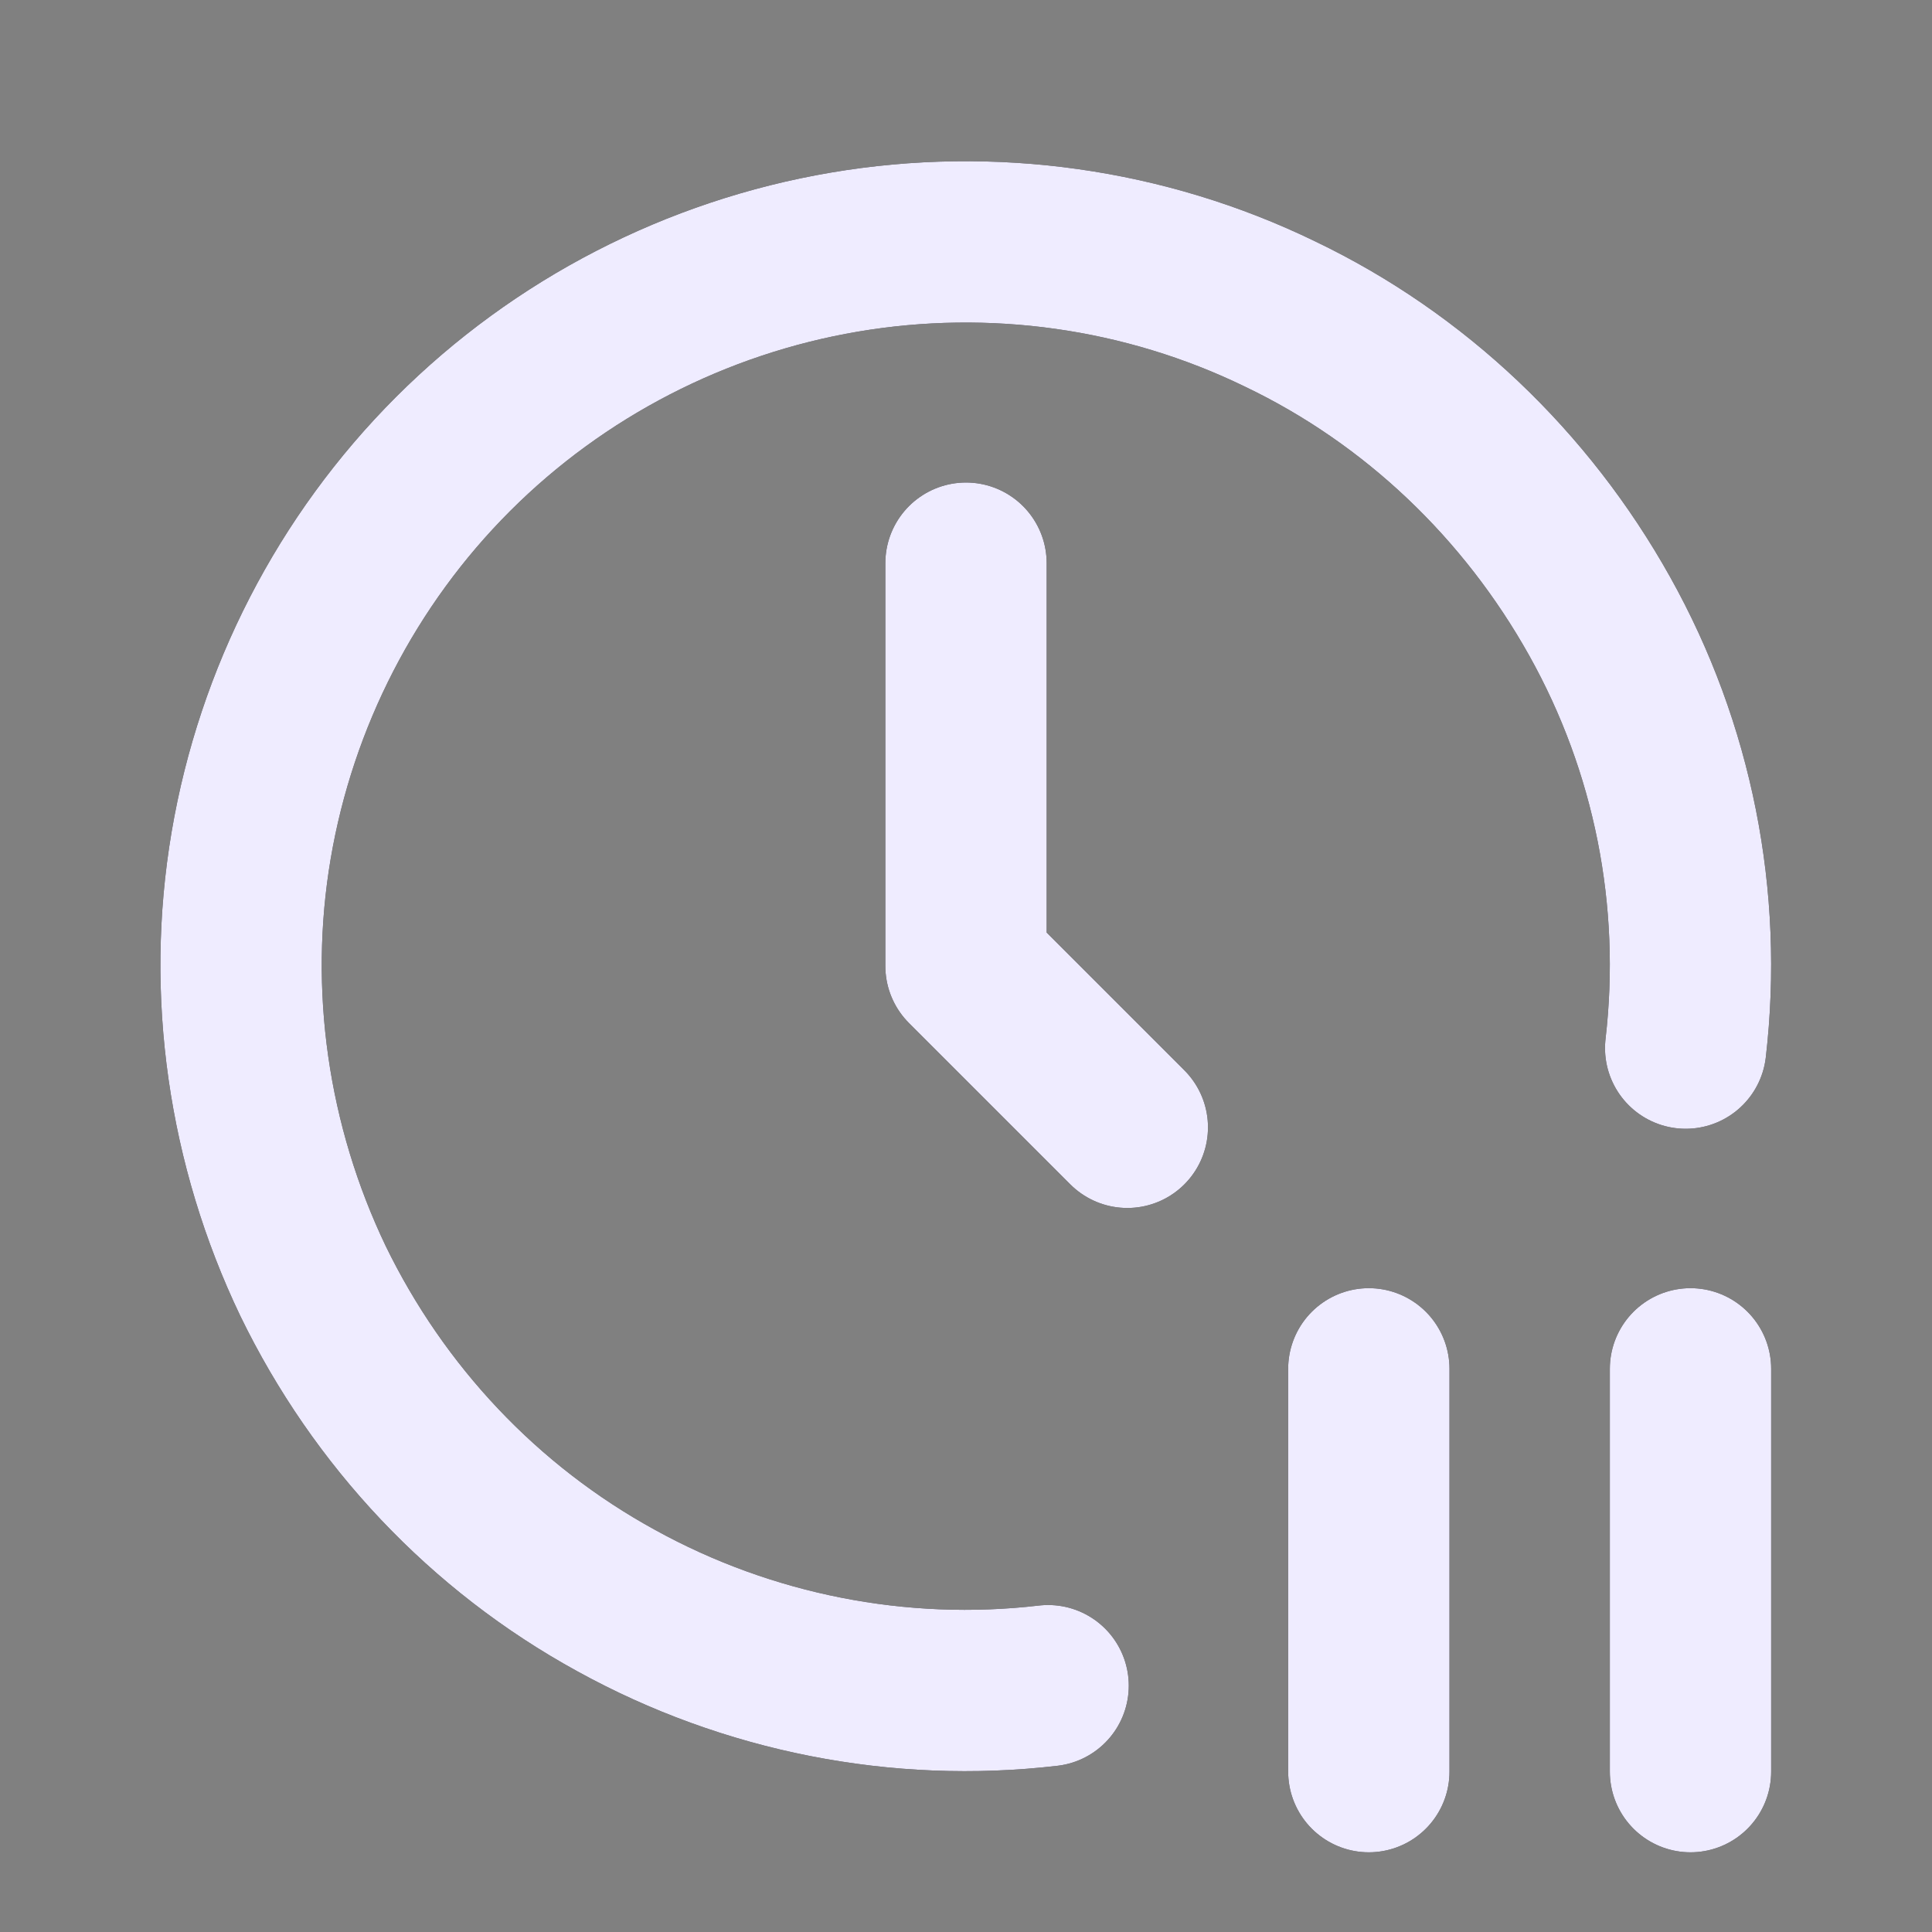
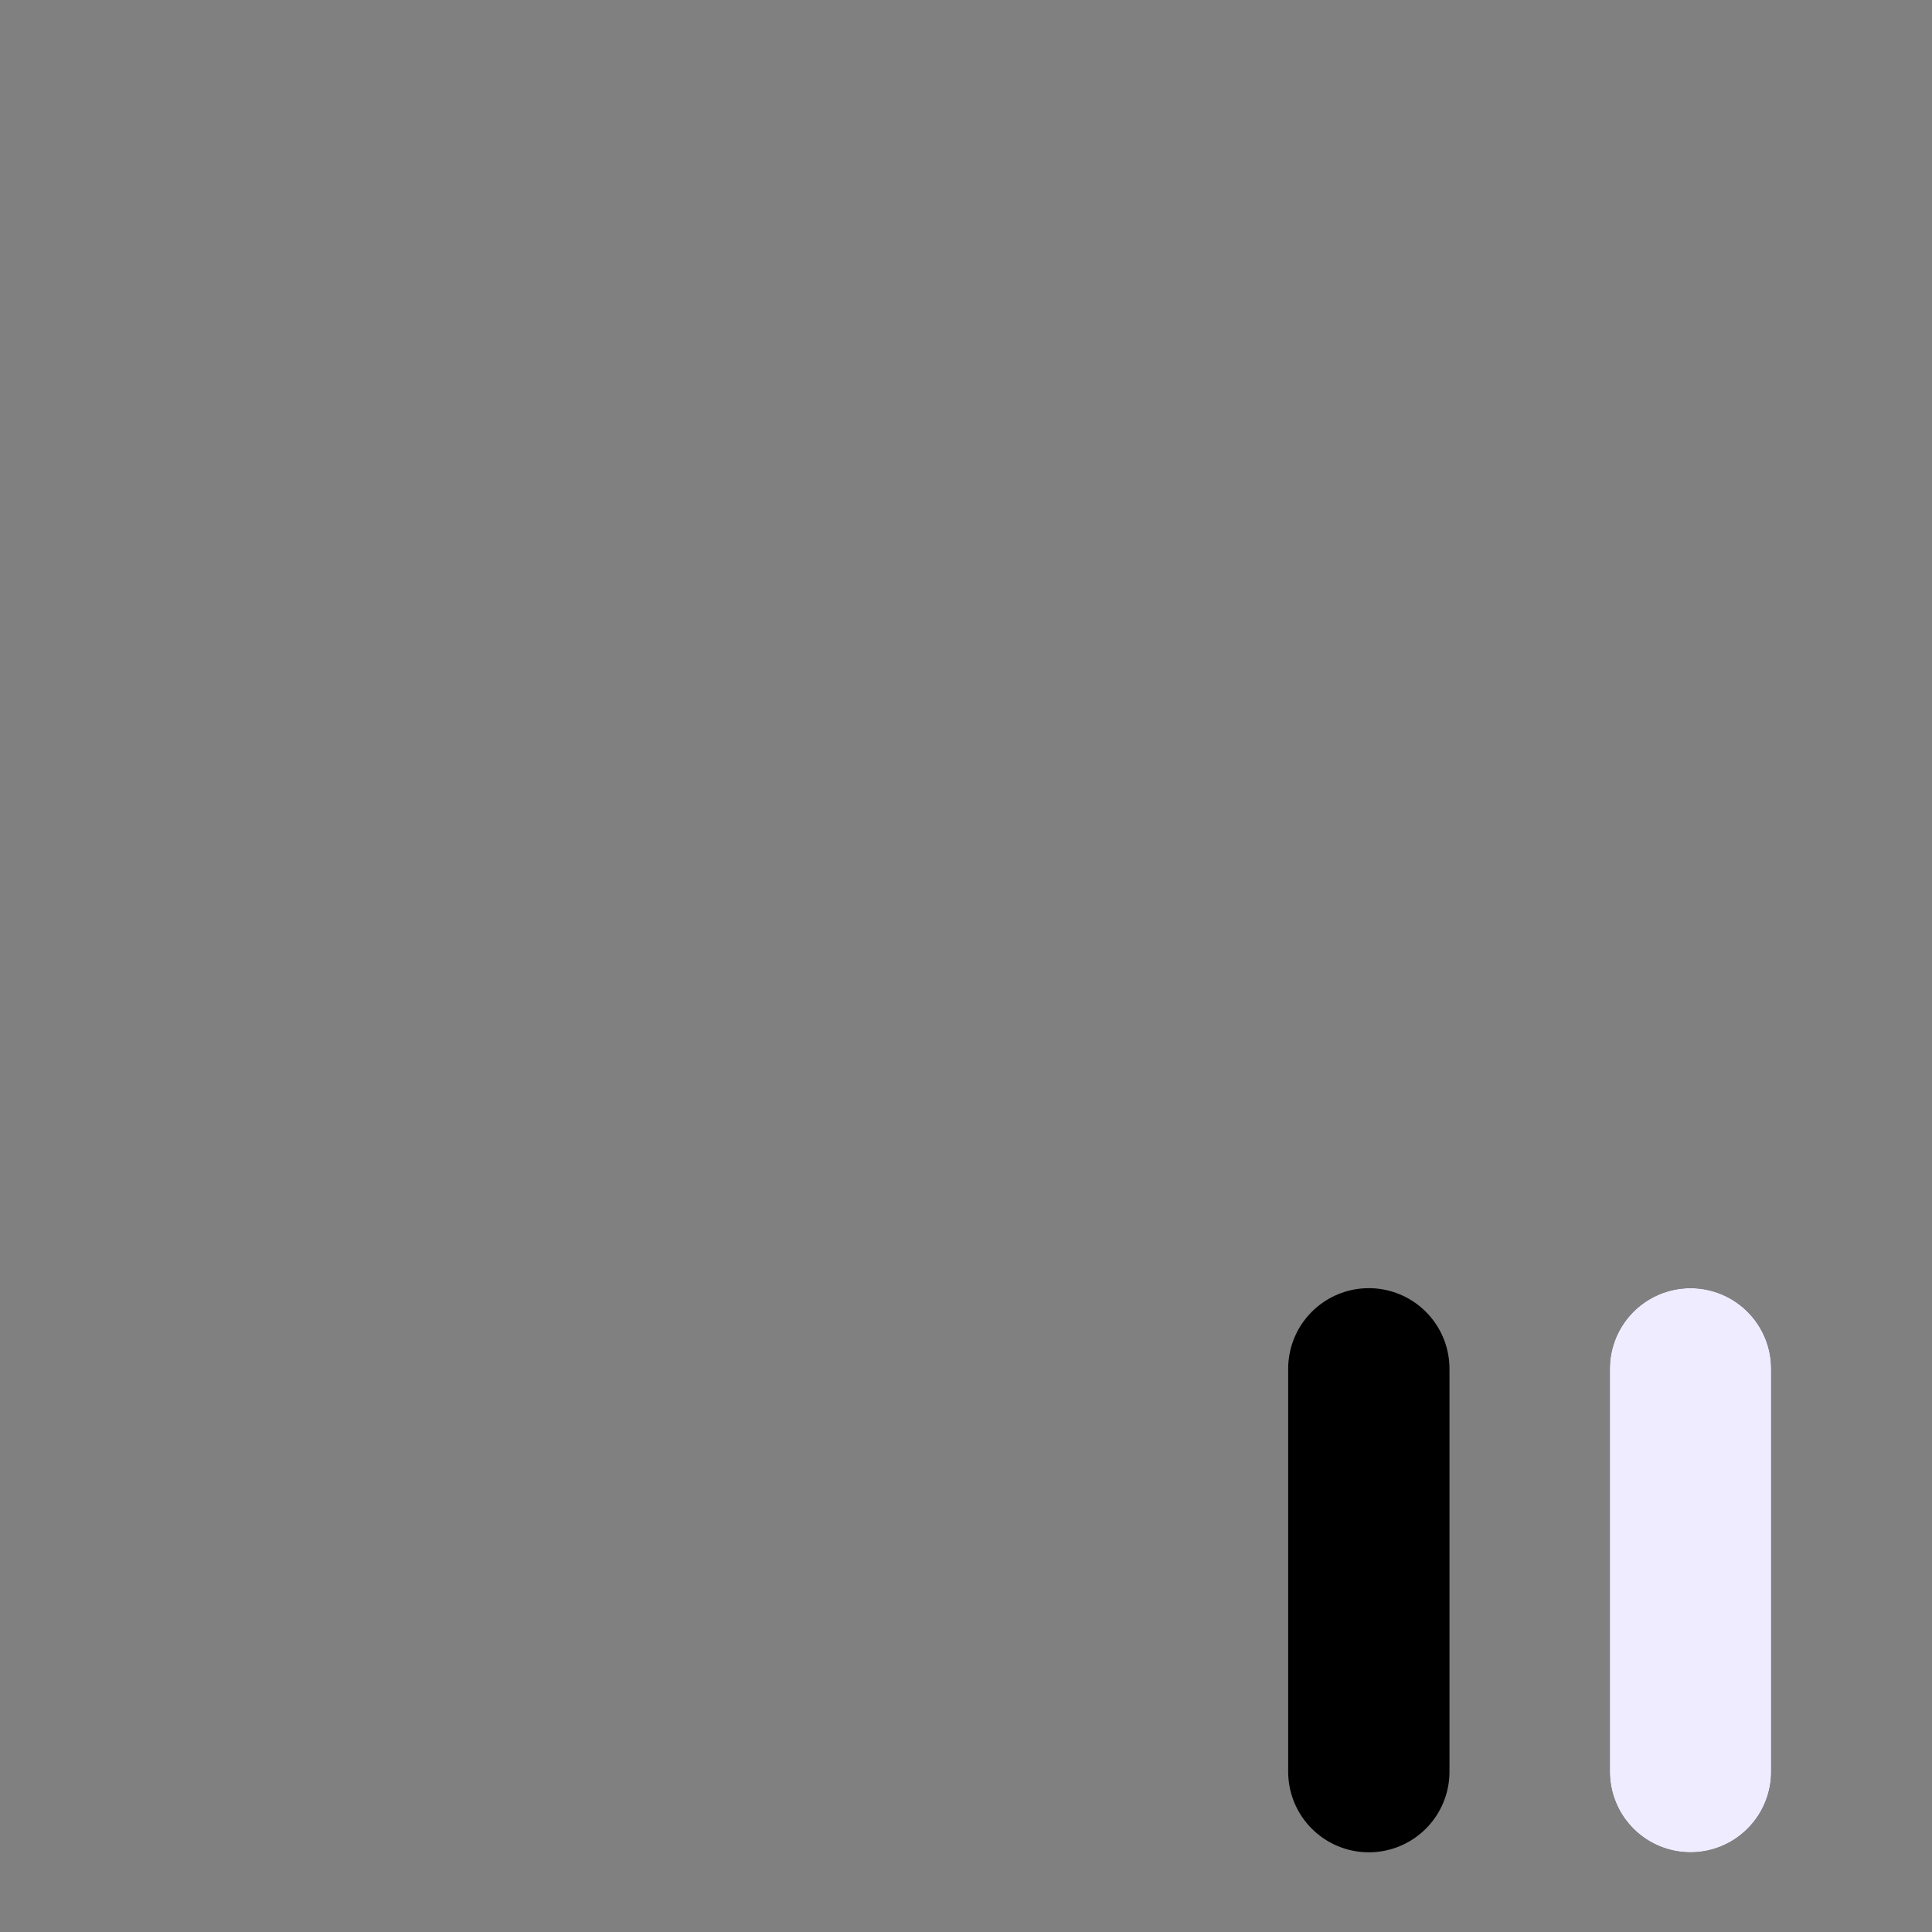
<svg xmlns="http://www.w3.org/2000/svg" id="Layer_1" data-name="Layer 1" viewBox="0 0 20 20">
  <rect x="0" y="0" width="20" height="20" fill="#808080" stroke="none" />
  <defs>
    <style>
      .cls-1, .cls-2, .cls-3 {
        fill: none;
      }

      .cls-2 {
        stroke: #000;
      }

      .cls-2, .cls-3 {
        stroke-linecap: round;
        stroke-linejoin: round;
        stroke-width: 1.67px;
      }

      .cls-3 {
        stroke: #efecff;
      }

      .cls-4 {
        clip-path: url(#clippath);
      }
    </style>
    <clipPath id="clippath">
      <rect class="cls-1" width="20" height="20" />
    </clipPath>
  </defs>
  <g class="cls-4">
    <g>
-       <path class="cls-2" d="M17.45,10.85c.18-1.55-.13-3.11-.89-4.47s-1.91-2.46-3.31-3.13c-1.4-.68-2.98-.9-4.51-.64-1.53.26-2.95.99-4.05,2.09-1.1,1.1-1.83,2.52-2.09,4.05-.26,1.53-.03,3.11.64,4.51.68,1.4,1.77,2.56,3.14,3.31,1.36.75,2.93,1.06,4.47.88" />
-       <path class="cls-3" d="M17.45,10.85c.18-1.55-.13-3.11-.89-4.47s-1.91-2.46-3.31-3.13c-1.4-.68-2.98-.9-4.51-.64-1.53.26-2.95.99-4.05,2.09-1.1,1.1-1.83,2.52-2.09,4.05-.26,1.53-.03,3.11.64,4.51.68,1.4,1.77,2.56,3.14,3.31,1.36.75,2.93,1.06,4.47.88" />
-       <path class="cls-2" d="M10,5.83v4.17l1.67,1.67" />
-       <path class="cls-3" d="M10,5.83v4.17l1.67,1.67" />
      <path class="cls-2" d="M14.17,14.17v4.17" />
-       <path class="cls-3" d="M14.17,14.17v4.17" />
      <path class="cls-2" d="M17.5,14.17v4.17" />
      <path class="cls-3" d="M17.5,14.17v4.17" />
    </g>
  </g>
</svg>